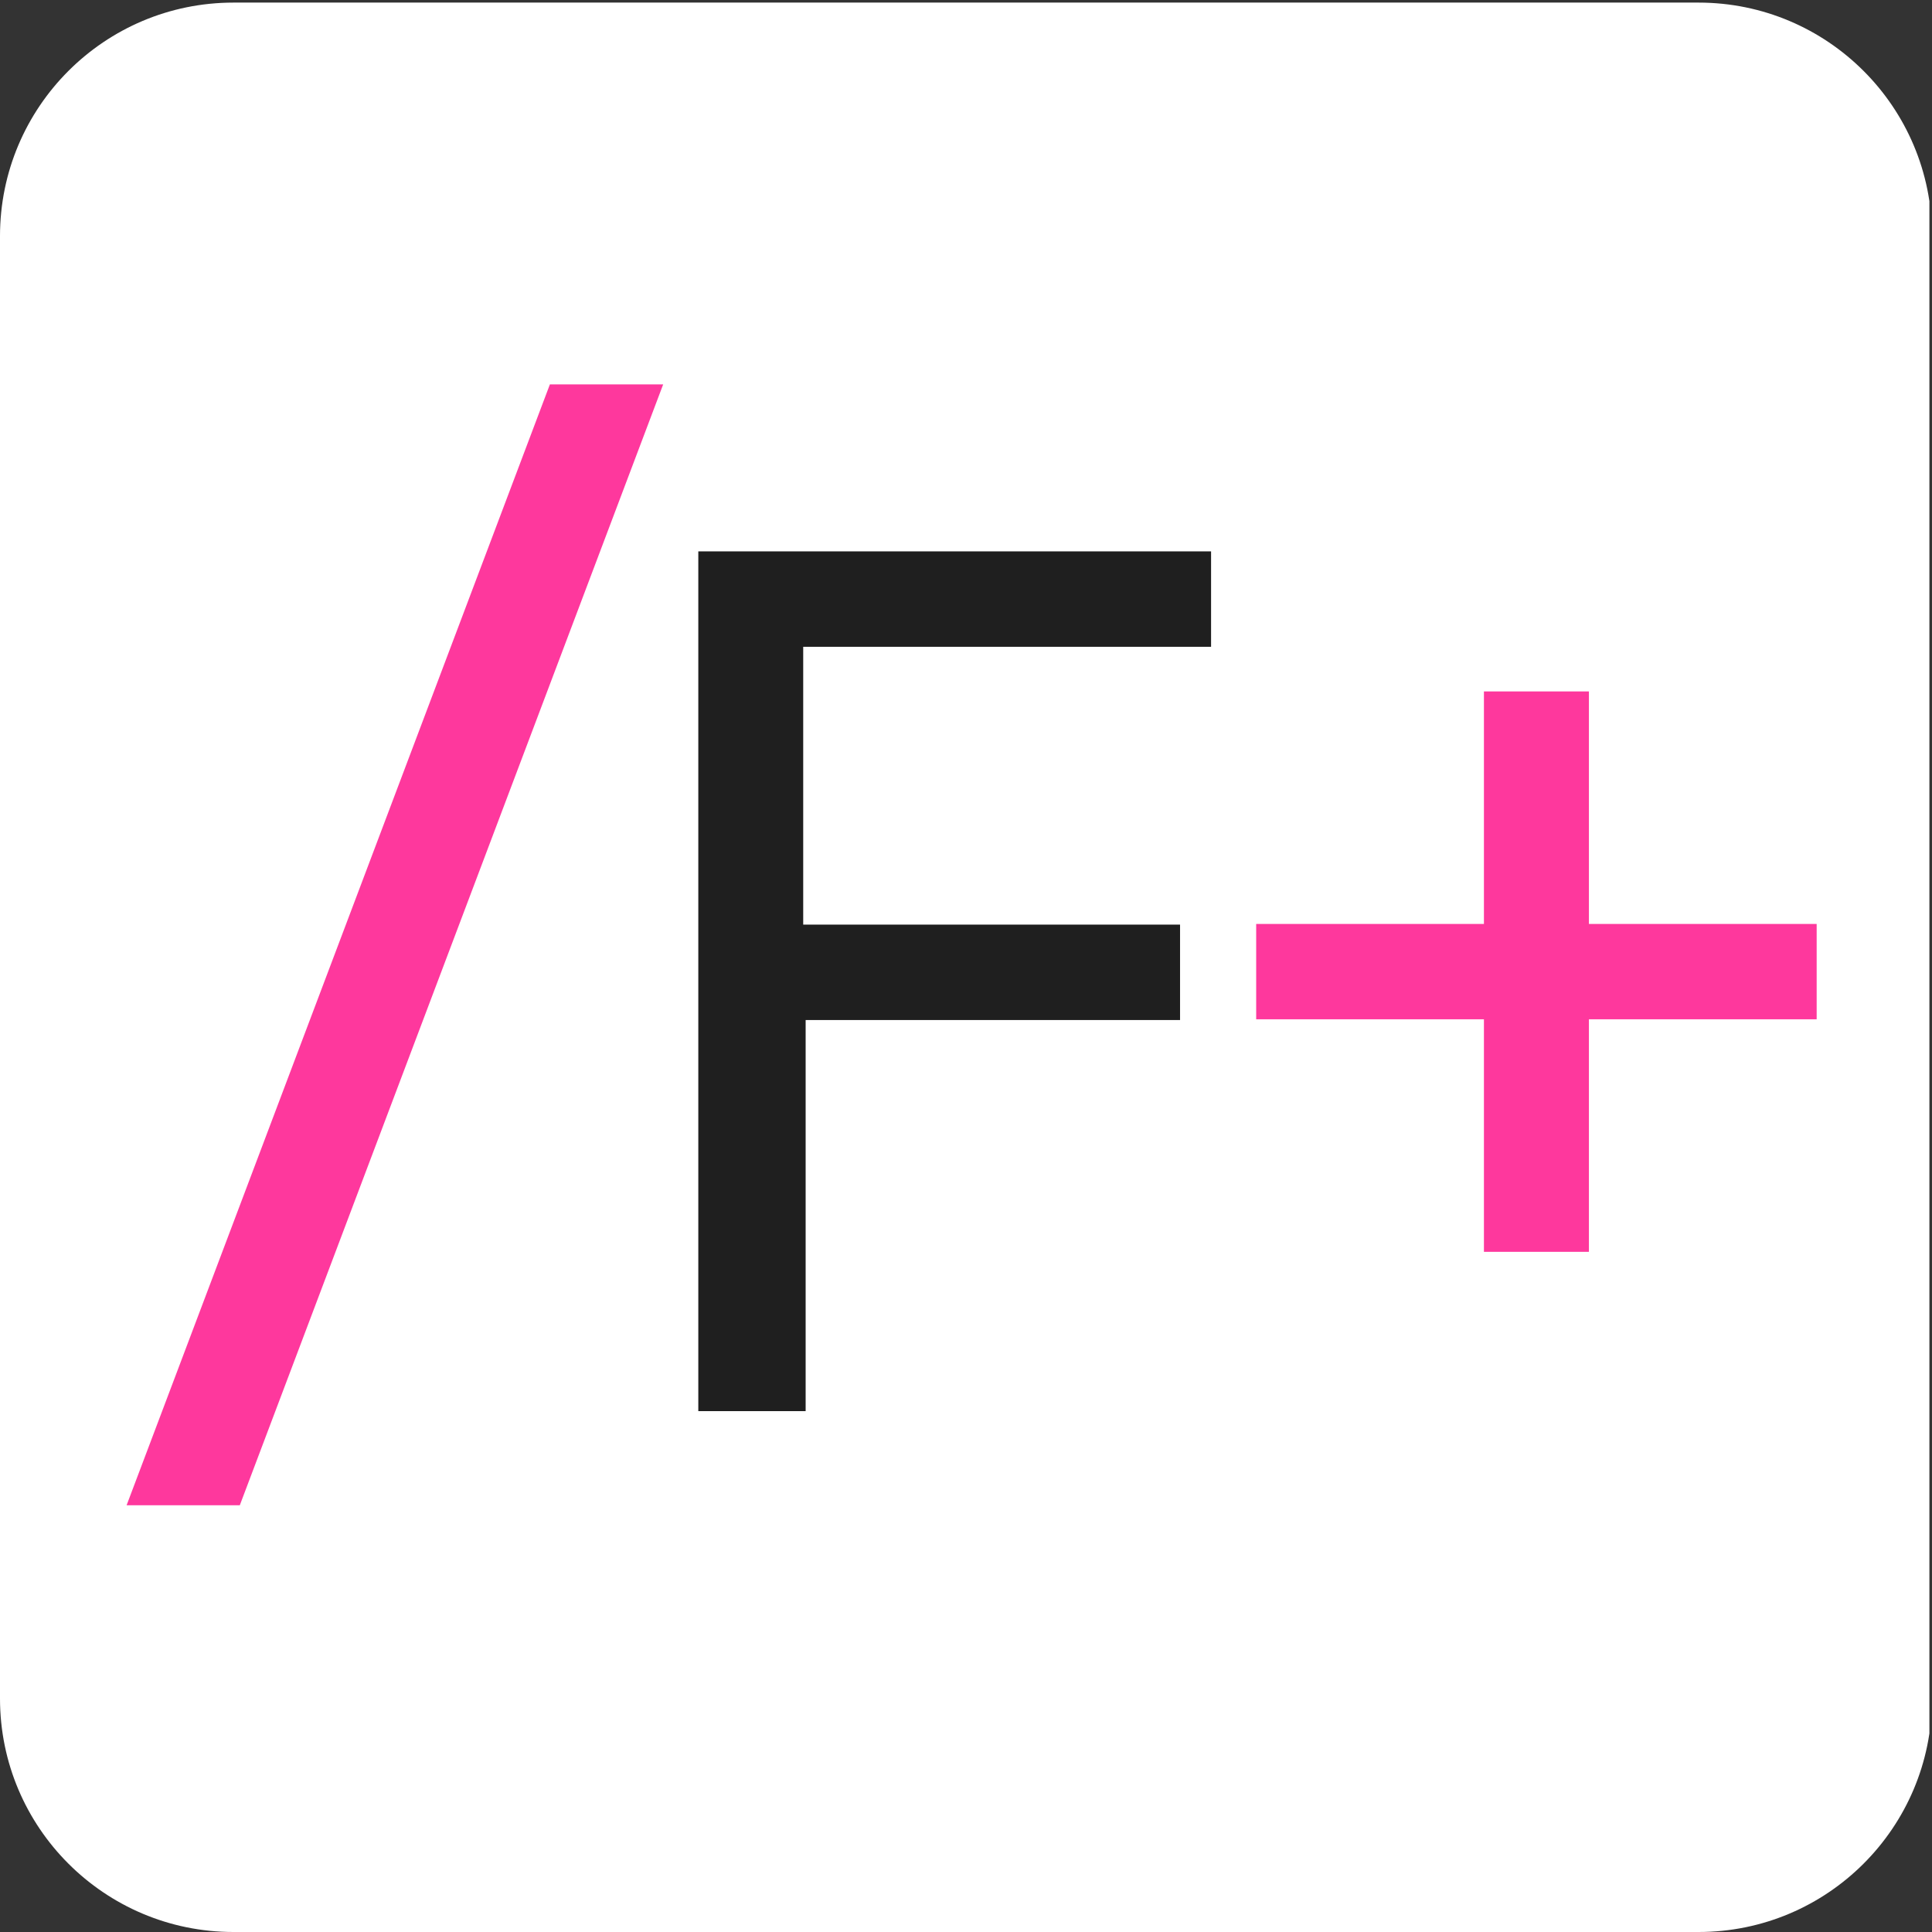
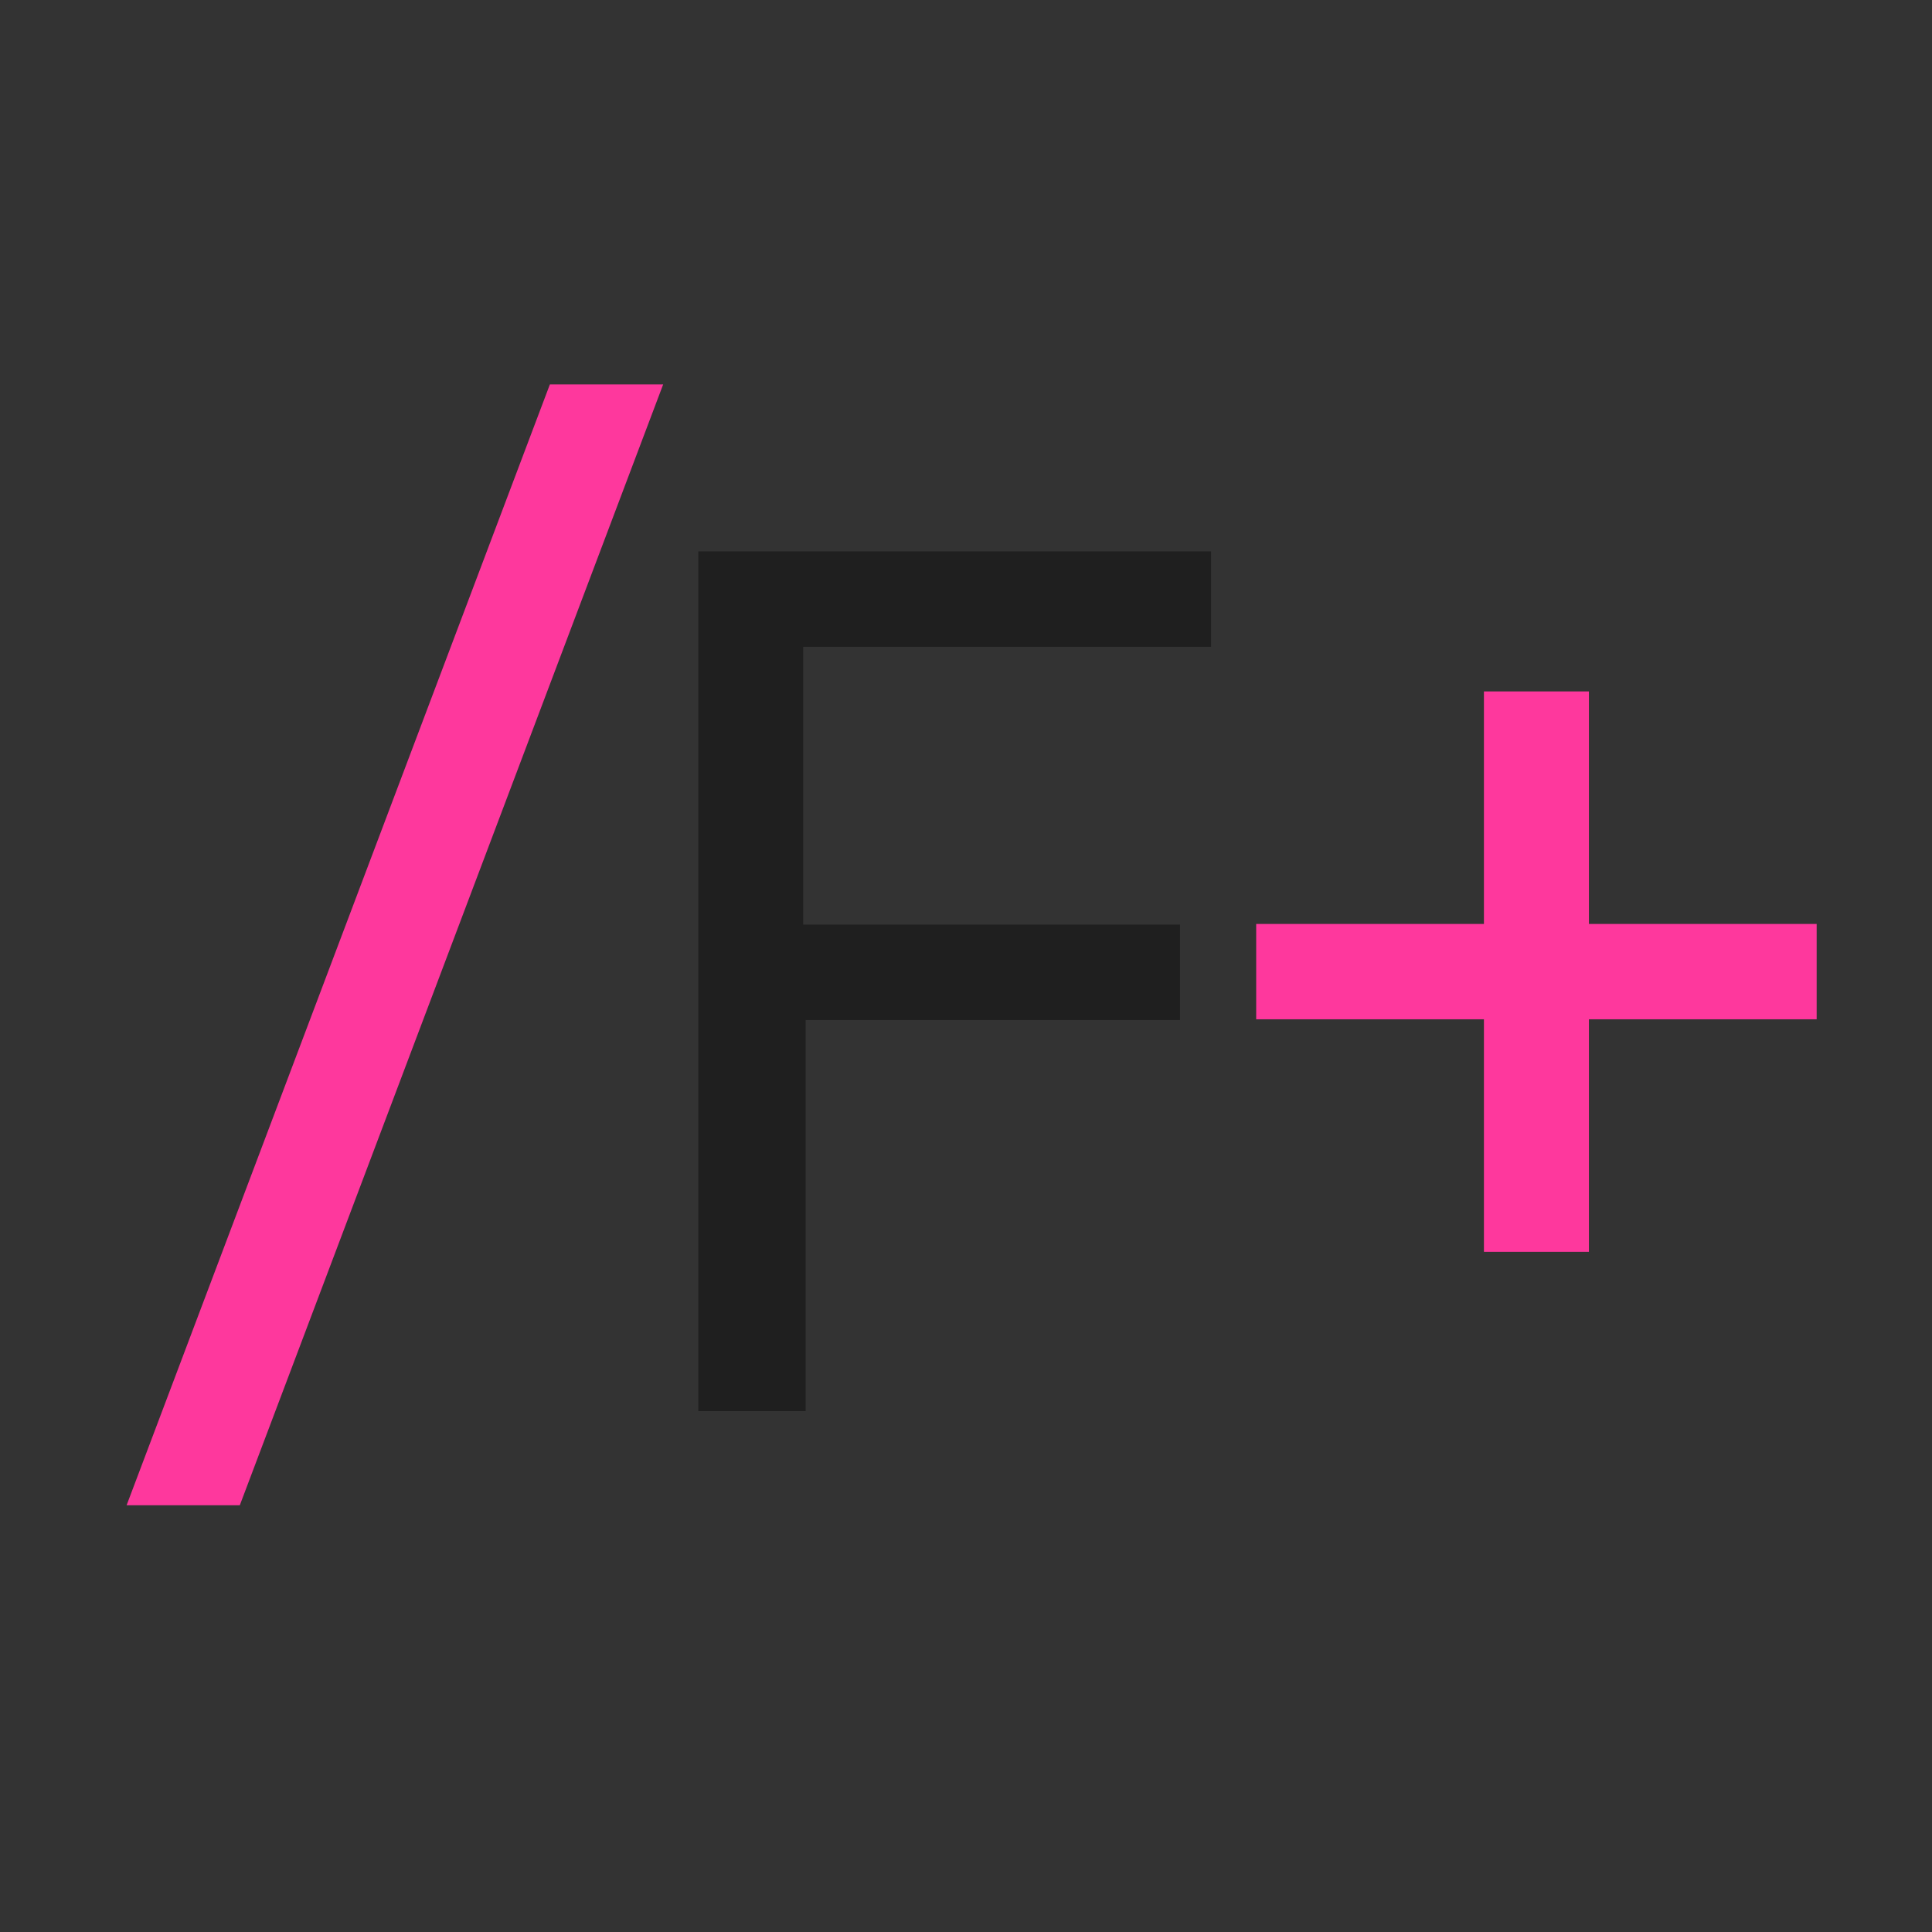
<svg xmlns="http://www.w3.org/2000/svg" width="480" zoomAndPan="magnify" viewBox="0 0 360 360" height="480" preserveAspectRatio="xMidYMid meet" version="1.0">
  <rect x="0" y="0" width="360" height="360" fill="#333333" stroke="none" />
  <defs>
    <g />
    <clipPath id="fbf9198baf">
      <path d="M 0 0.484 L 360 0.484 L 360 360 L 0 360 Z M 0 0.484 " clip-rule="nonzero" />
    </clipPath>
    <clipPath id="aba203d11c">
      <path d="M 43.5 0.484 L 316.5 0.484 C 340.523 0.484 360 19.961 360 43.984 L 360 316.5 C 360 340.523 340.523 360 316.5 360 L 43.5 360 C 19.477 360 0 340.523 0 316.5 L 0 43.984 C 0 19.961 19.477 0.484 43.5 0.484 Z M 43.5 0.484 " clip-rule="nonzero" />
    </clipPath>
    <clipPath id="a948dfbd74">
      <path d="M 0 0.484 L 360 0.484 L 360 360 L 0 360 Z M 0 0.484 " clip-rule="nonzero" />
    </clipPath>
    <clipPath id="2ddc90a236">
      <path d="M 43.5 0.484 L 316.5 0.484 C 340.523 0.484 360 19.961 360 43.984 L 360 316.5 C 360 340.523 340.523 360 316.5 360 L 43.5 360 C 19.477 360 0 340.523 0 316.5 L 0 43.984 C 0 19.961 19.477 0.484 43.5 0.484 Z M 43.5 0.484 " clip-rule="nonzero" />
    </clipPath>
    <clipPath id="91715207fd">
-       <rect x="0" width="360" y="0" height="360" />
-     </clipPath>
+       </clipPath>
    <clipPath id="9d4b8838ac">
      <rect x="0" width="144" y="0" height="263" />
    </clipPath>
    <clipPath id="31c15fa013">
      <rect x="0" width="141" y="0" height="263" />
    </clipPath>
    <clipPath id="b6c8149040">
      <rect x="0" width="144" y="0" height="263" />
    </clipPath>
  </defs>
  <g clip-path="url(#fbf9198baf)">
    <g clip-path="url(#aba203d11c)">
      <g>
        <g clip-path="url(#91715207fd)">
          <g clip-path="url(#a948dfbd74)">
            <g clip-path="url(#2ddc90a236)">
              <path fill="#ffffff" d="M 0 0.484 L 359.516 0.484 L 359.516 360 L 0 360 Z M 0 0.484 " fill-opacity="1" fill-rule="nonzero" />
            </g>
          </g>
        </g>
      </g>
    </g>
  </g>
  <g transform="matrix(1, 0, 0, 1, 6, 53)">
    <g clip-path="url(#9d4b8838ac)">
      <g fill="#fe389d" fill-opacity="1">
        <g transform="translate(0.917, 203.048)">
          <g>
            <path d="M 95.547 -184.422 L 116.656 -184.422 L 37.766 24.438 L 16.672 24.438 Z M 95.547 -184.422 " />
          </g>
        </g>
      </g>
    </g>
  </g>
  <g transform="matrix(1, 0, 0, 1, 219, 51)">
    <g clip-path="url(#31c15fa013)">
      <g fill="#fe389d" fill-opacity="1">
        <g transform="translate(0.634, 203.368)">
          <g>
            <path d="M 14.438 -64.438 L 14.438 -82.203 L 56.875 -82.203 L 56.875 -125.531 L 76.438 -125.531 L 76.438 -82.203 L 118.875 -82.203 L 118.875 -64.438 L 76.438 -64.438 L 76.438 -21.109 L 56.875 -21.109 L 56.875 -64.438 Z M 14.438 -64.438 " />
          </g>
        </g>
      </g>
    </g>
  </g>
  <g transform="matrix(1, 0, 0, 1, 108, 60)">
    <g clip-path="url(#b6c8149040)">
      <g fill="#1f1f1f" fill-opacity="1">
        <g transform="translate(1.01, 202.944)">
          <g>
            <path d="M 21.109 -160.203 L 116.656 -160.203 L 116.656 -142.422 L 40.656 -142.422 L 40.656 -90.656 L 110.875 -90.656 L 110.875 -72.875 L 41.109 -72.875 L 41.109 0 L 21.109 0 Z M 21.109 -160.203 " />
          </g>
        </g>
      </g>
    </g>
  </g>
</svg>